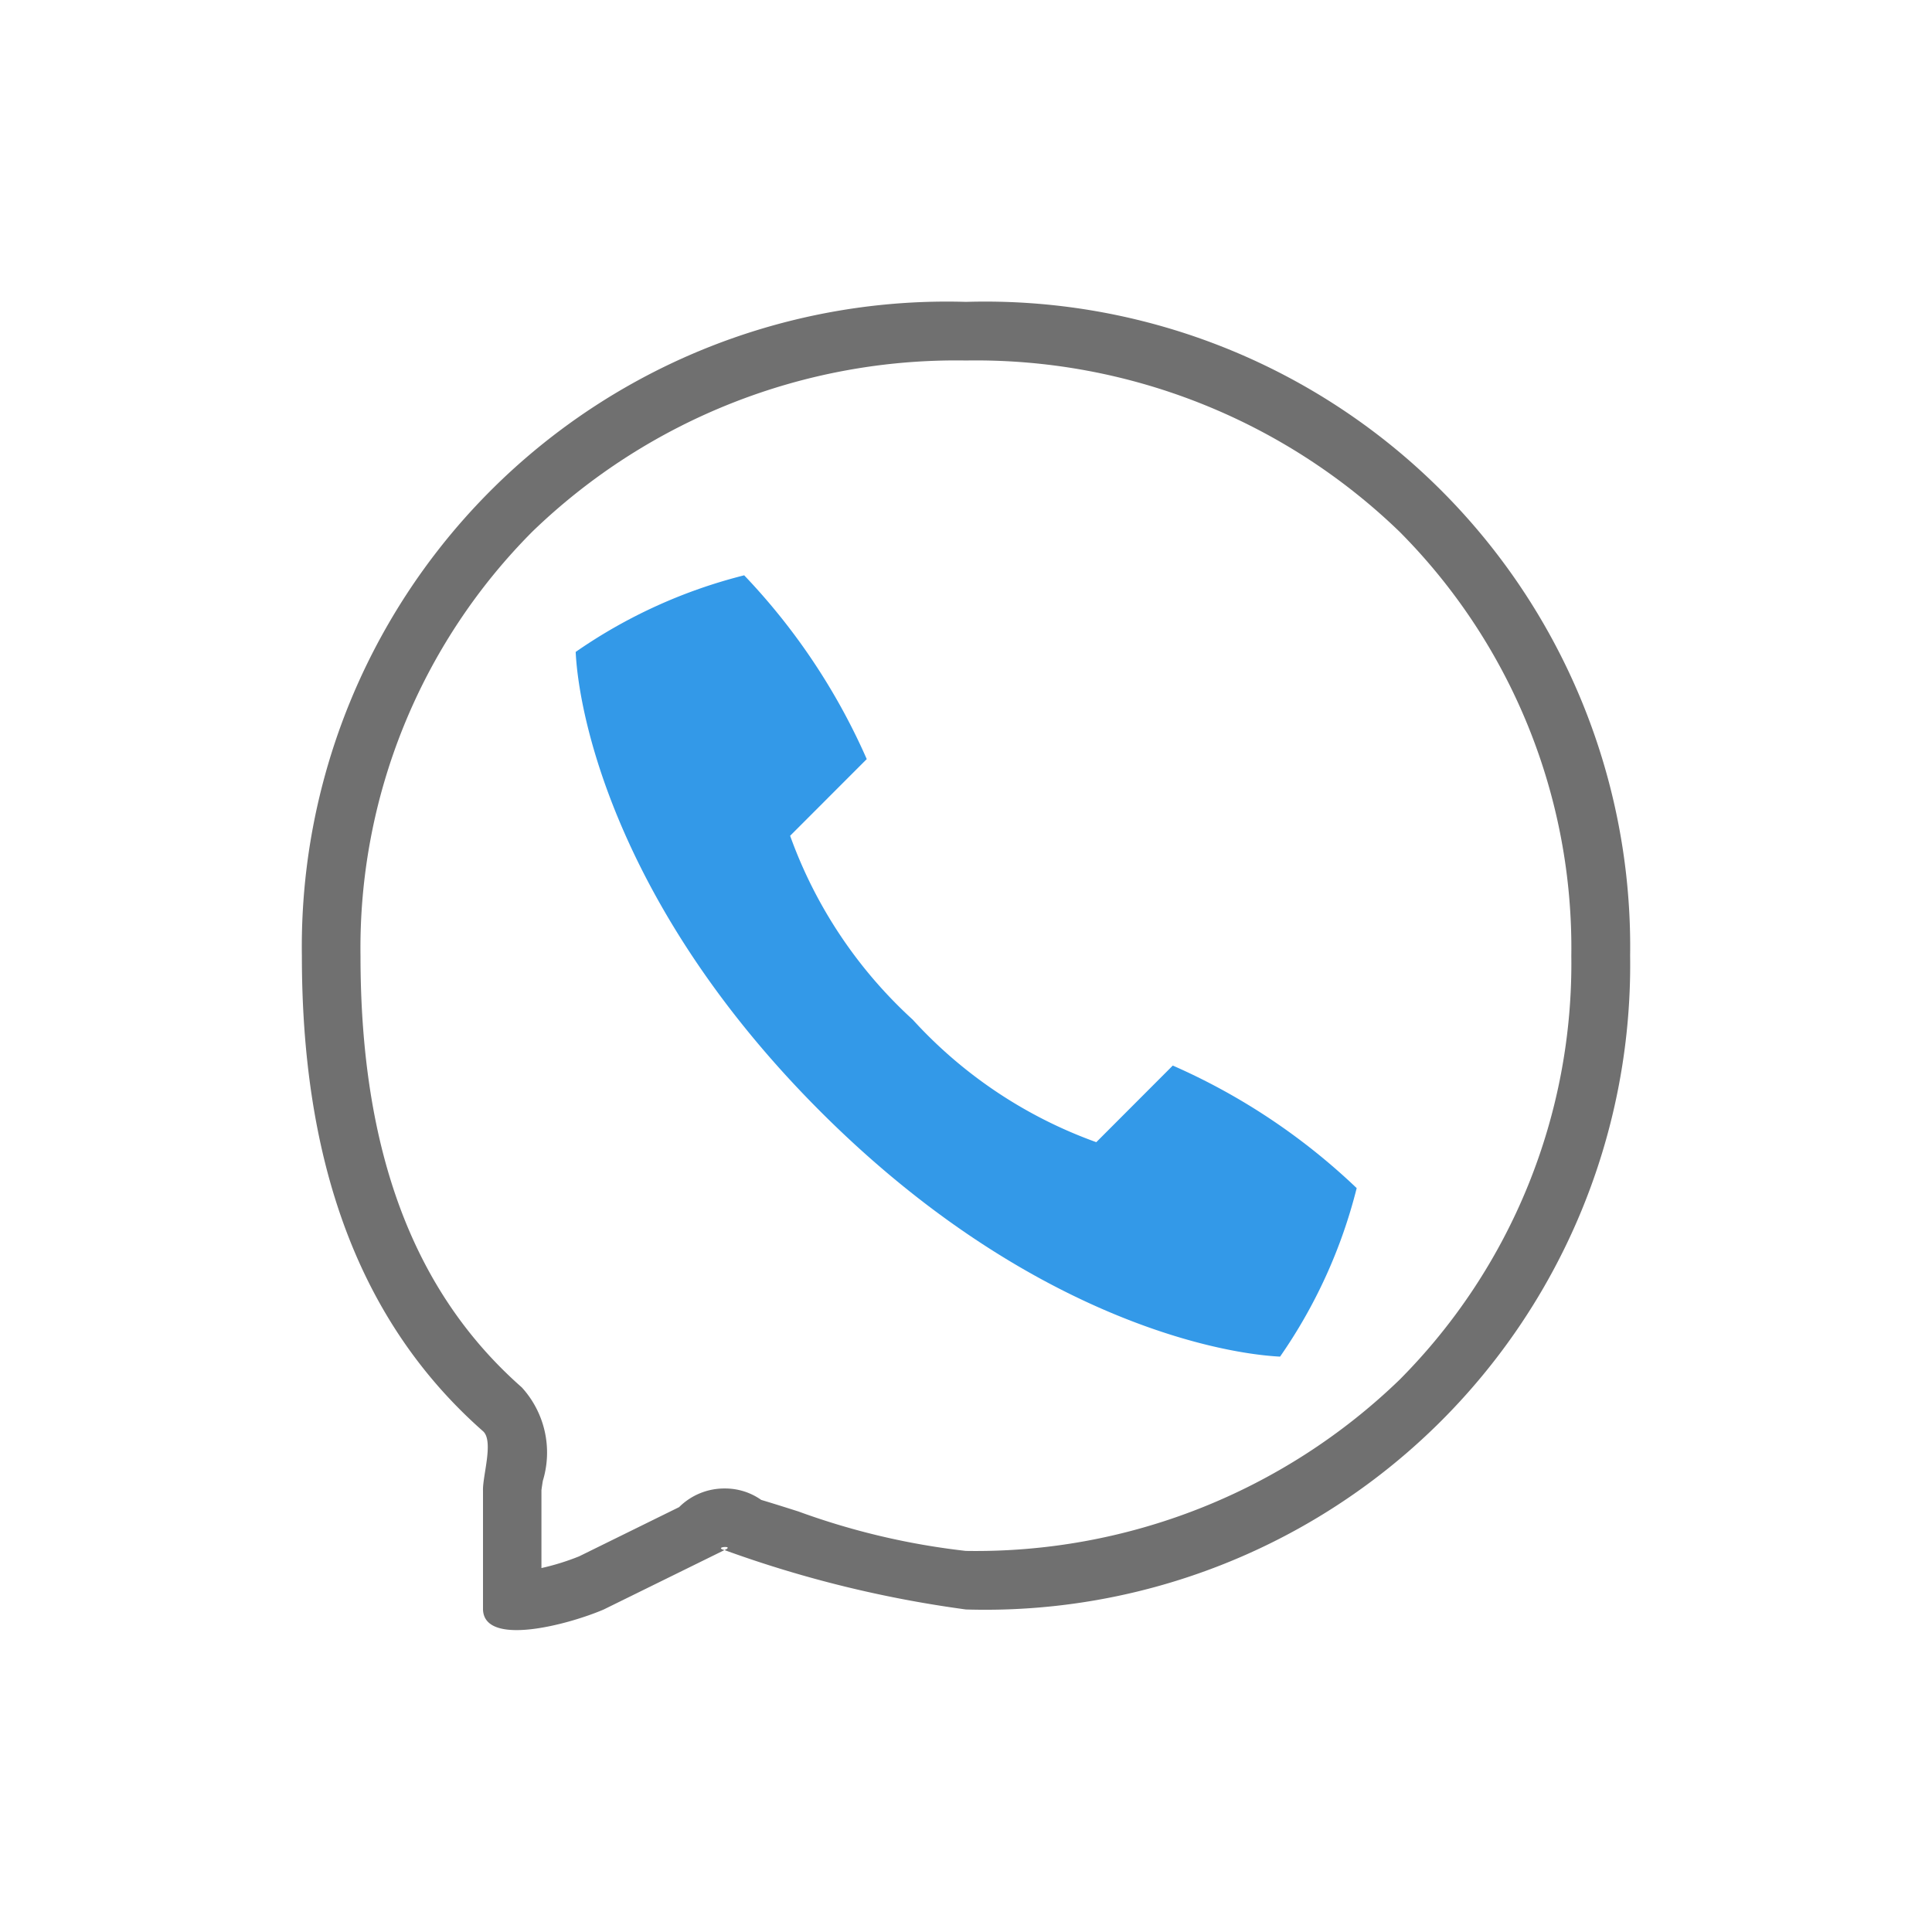
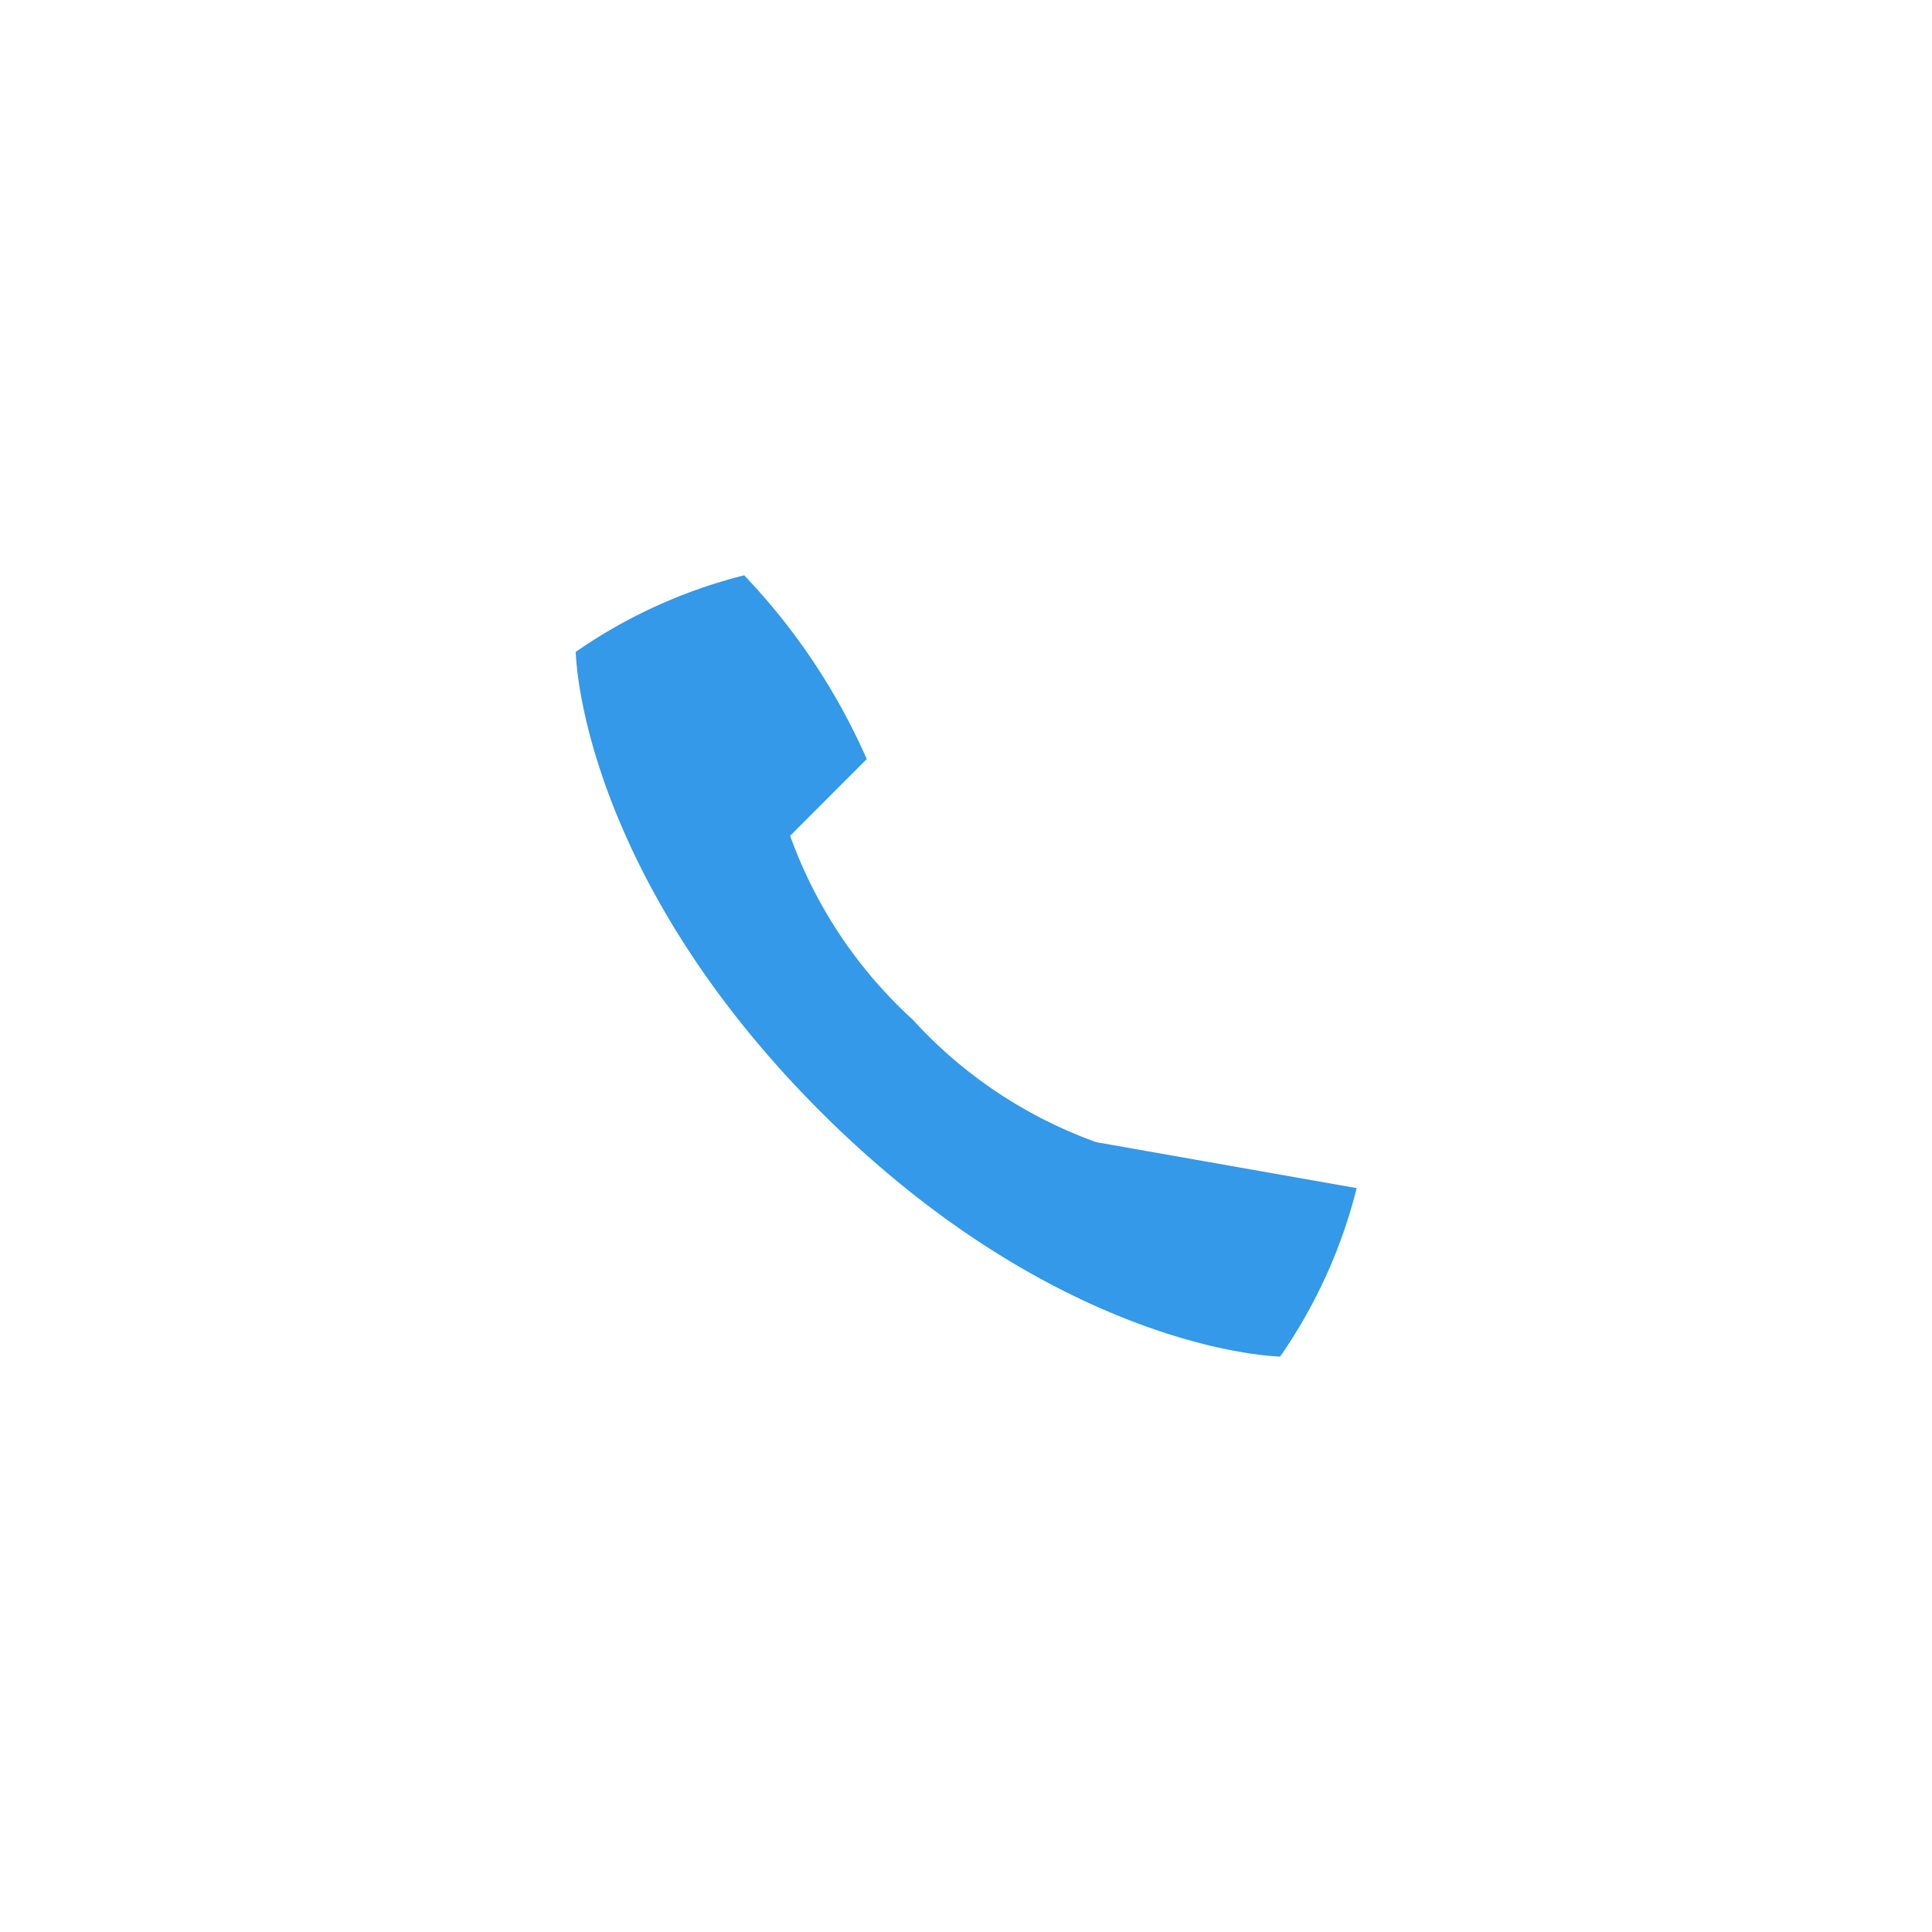
<svg xmlns="http://www.w3.org/2000/svg" width="32" height="32" viewBox="0 0 32 32">
  <defs>
    <clipPath id="clip-WhatsApp_5_1_">
      <rect width="32" height="32" />
    </clipPath>
  </defs>
  <g id="WhatsApp_5_1_" data-name="WhatsApp_5 (1)" clip-path="url(#clip-WhatsApp_5_1_)">
    <g id="Group_29405" data-name="Group 29405" transform="translate(8986 2857)">
-       <path id="Path_13029" data-name="Path 13029" d="M11.731,17.931c3.3,3.3,6.449,4,7.613,4.06A8.508,8.508,0,0,0,20.613,19.2a10.554,10.554,0,0,0-3.046-2.03L16.3,18.439a7.577,7.577,0,0,1-3.041-2.03,7.6,7.6,0,0,1-2.03-3.045l1.269-1.27a10.569,10.569,0,0,0-2.03-3.044,8.53,8.53,0,0,0-2.791,1.269C7.734,11.482,8.432,14.633,11.731,17.931Z" transform="translate(-8984.142 -2856.521)" fill="#3399e8" />
-       <path id="Path_18094" data-name="Path 18094" d="M26.5,12.331a10.1,10.1,0,0,0-7.182,2.834,9.771,9.771,0,0,0-2.847,7.027c0,3.227.874,5.565,2.671,7.147a1.6,1.6,0,0,1,.349,1.548c-.008.049-.019.121-.023.155v1.29a4.024,4.024,0,0,0,.624-.194l1.656-.815a1.061,1.061,0,0,1,.76-.309,1.035,1.035,0,0,1,.6.189c.194.058.4.123.614.191a11.992,11.992,0,0,0,2.775.654,10.1,10.1,0,0,0,7.182-2.833,9.771,9.771,0,0,0,2.847-7.023,9.771,9.771,0,0,0-2.847-7.027A10.1,10.1,0,0,0,26.5,12.331m0-.971a10.683,10.683,0,0,1,11,10.829,10.683,10.683,0,0,1-11,10.829,19.216,19.216,0,0,1-4-.984c.189-.082-.2-.053,0,0l-2,.984c-.582.25-1.98.624-2,0V31.049c-.009-.241.182-.823,0-.984-2.175-1.916-3-4.667-3-7.873A10.684,10.684,0,0,1,26.5,11.36Z" transform="translate(-8996.5 -2863.36)" fill="#707070" />
+       <path id="Path_13029" data-name="Path 13029" d="M11.731,17.931c3.3,3.3,6.449,4,7.613,4.06A8.508,8.508,0,0,0,20.613,19.2L16.3,18.439a7.577,7.577,0,0,1-3.041-2.03,7.6,7.6,0,0,1-2.03-3.045l1.269-1.27a10.569,10.569,0,0,0-2.03-3.044,8.53,8.53,0,0,0-2.791,1.269C7.734,11.482,8.432,14.633,11.731,17.931Z" transform="translate(-8984.142 -2856.521)" fill="#3399e8" />
    </g>
  </g>
</svg>